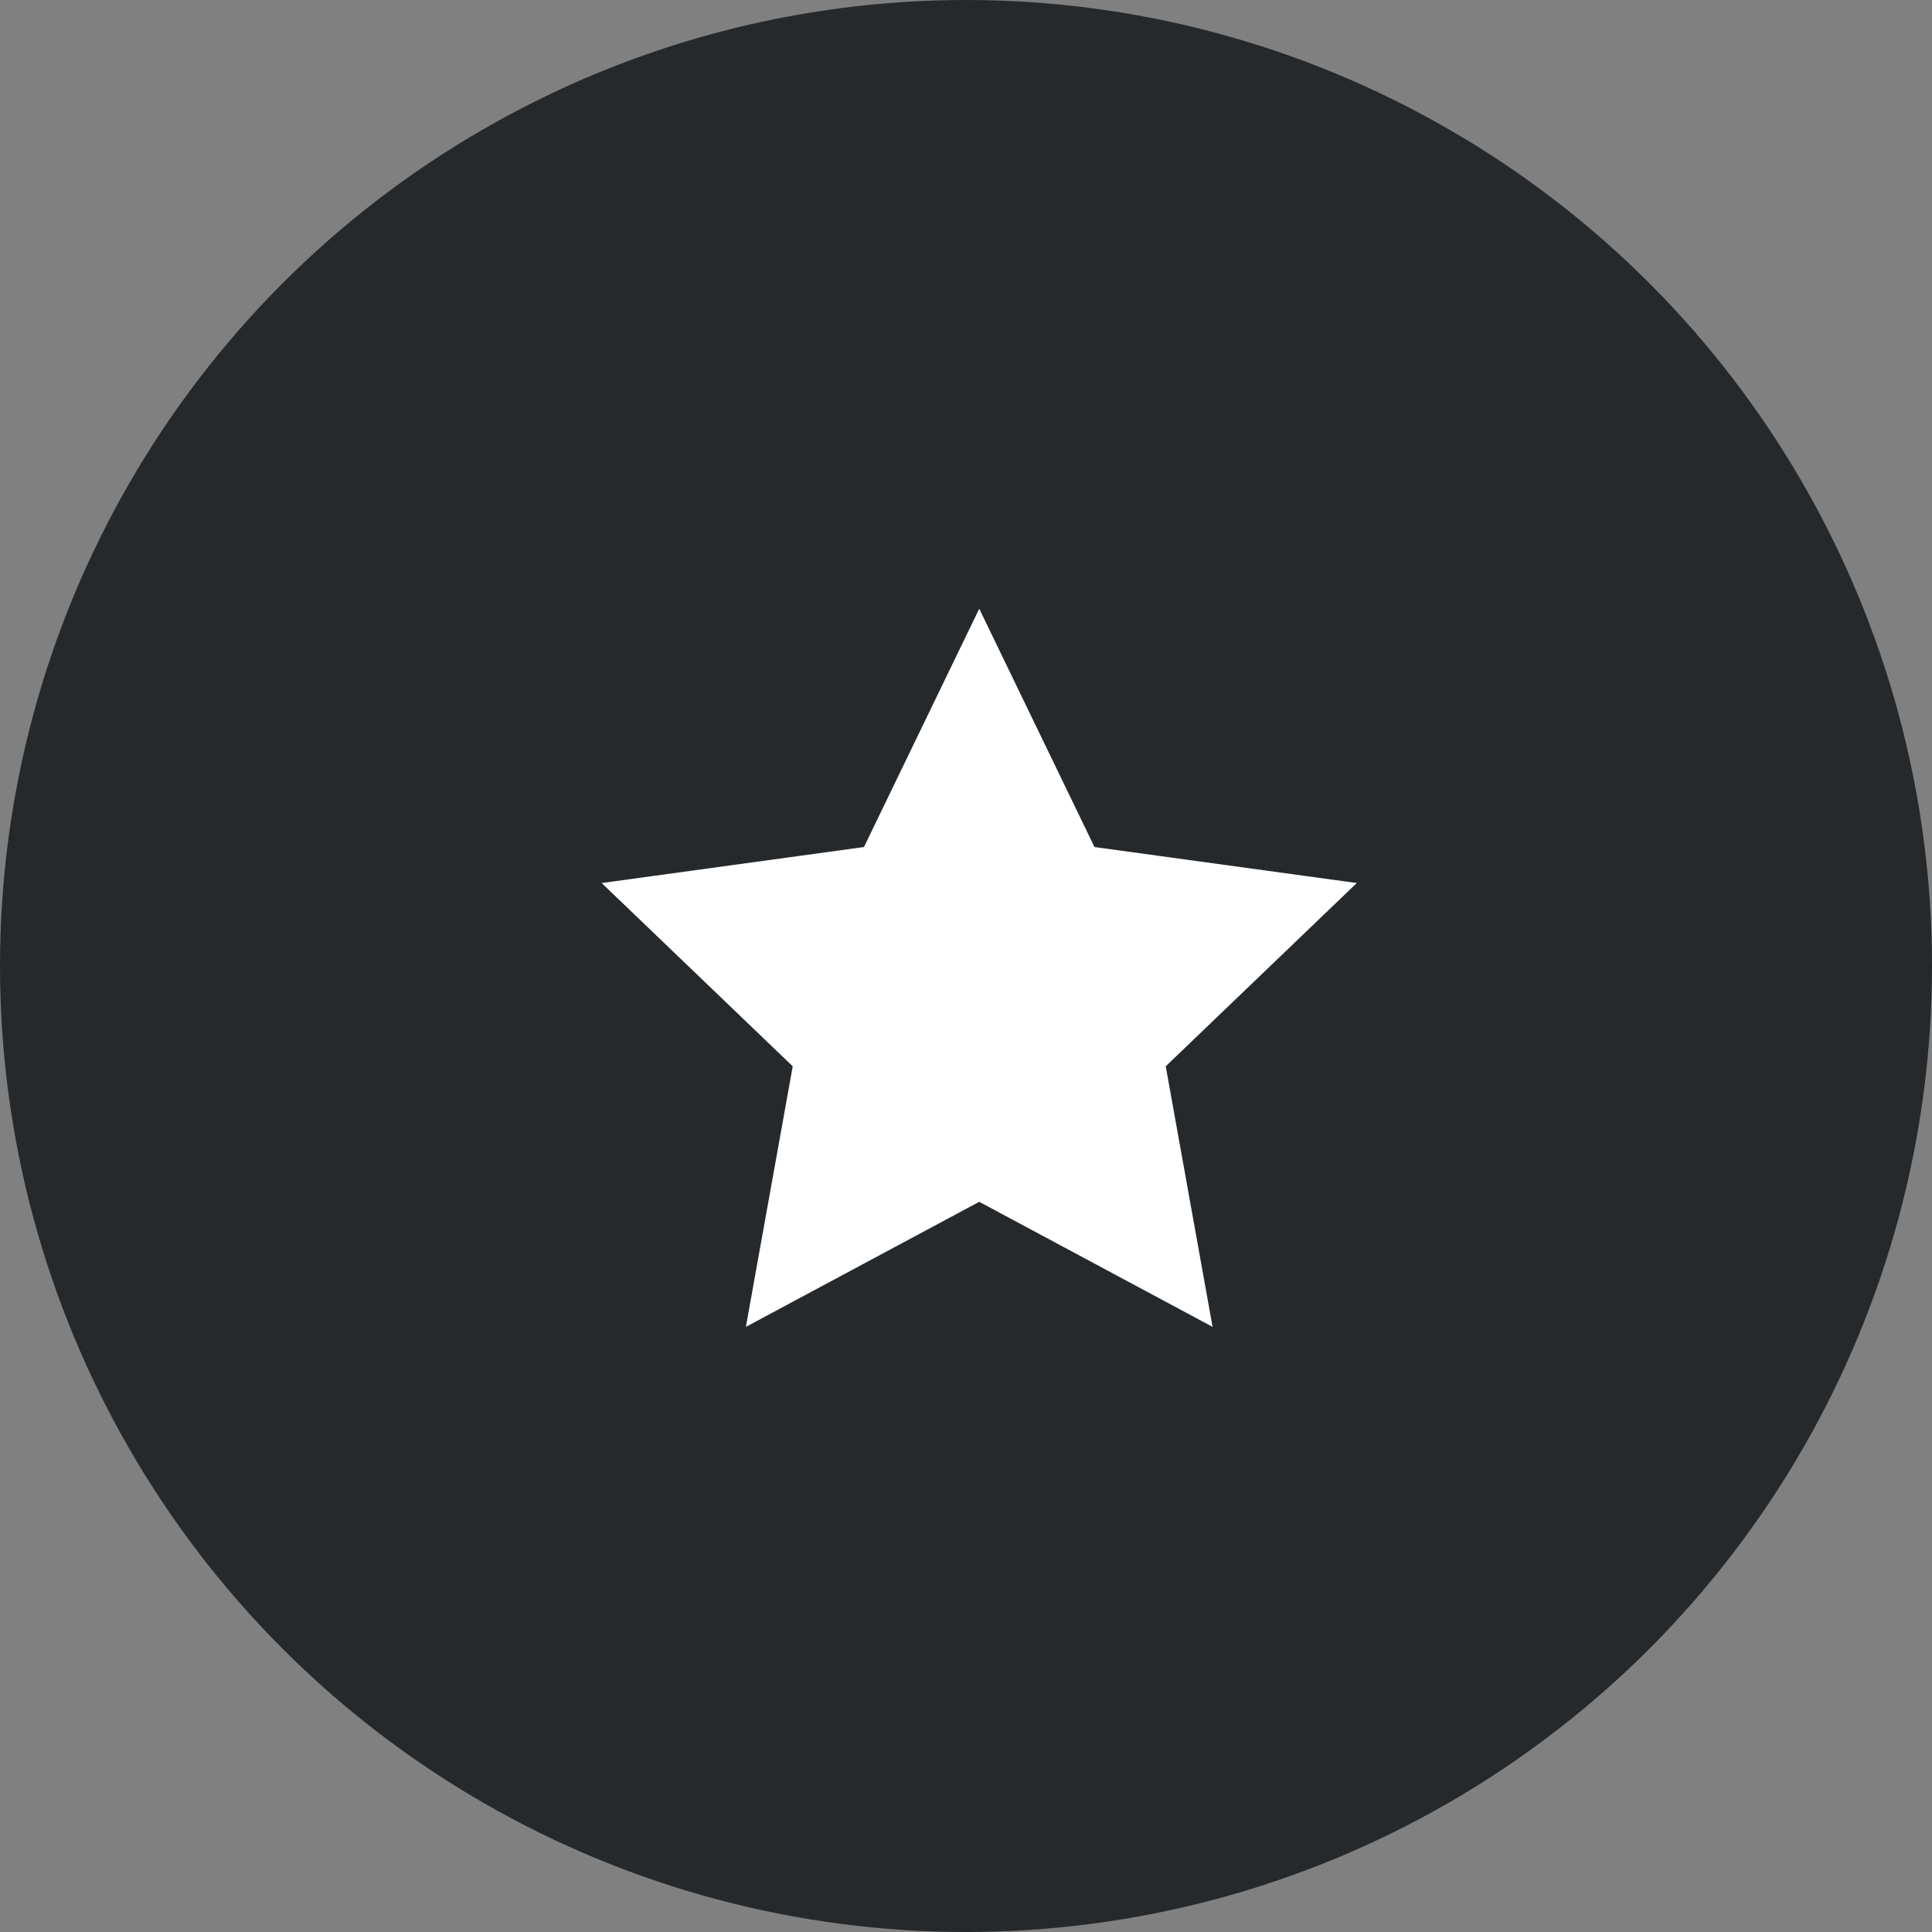
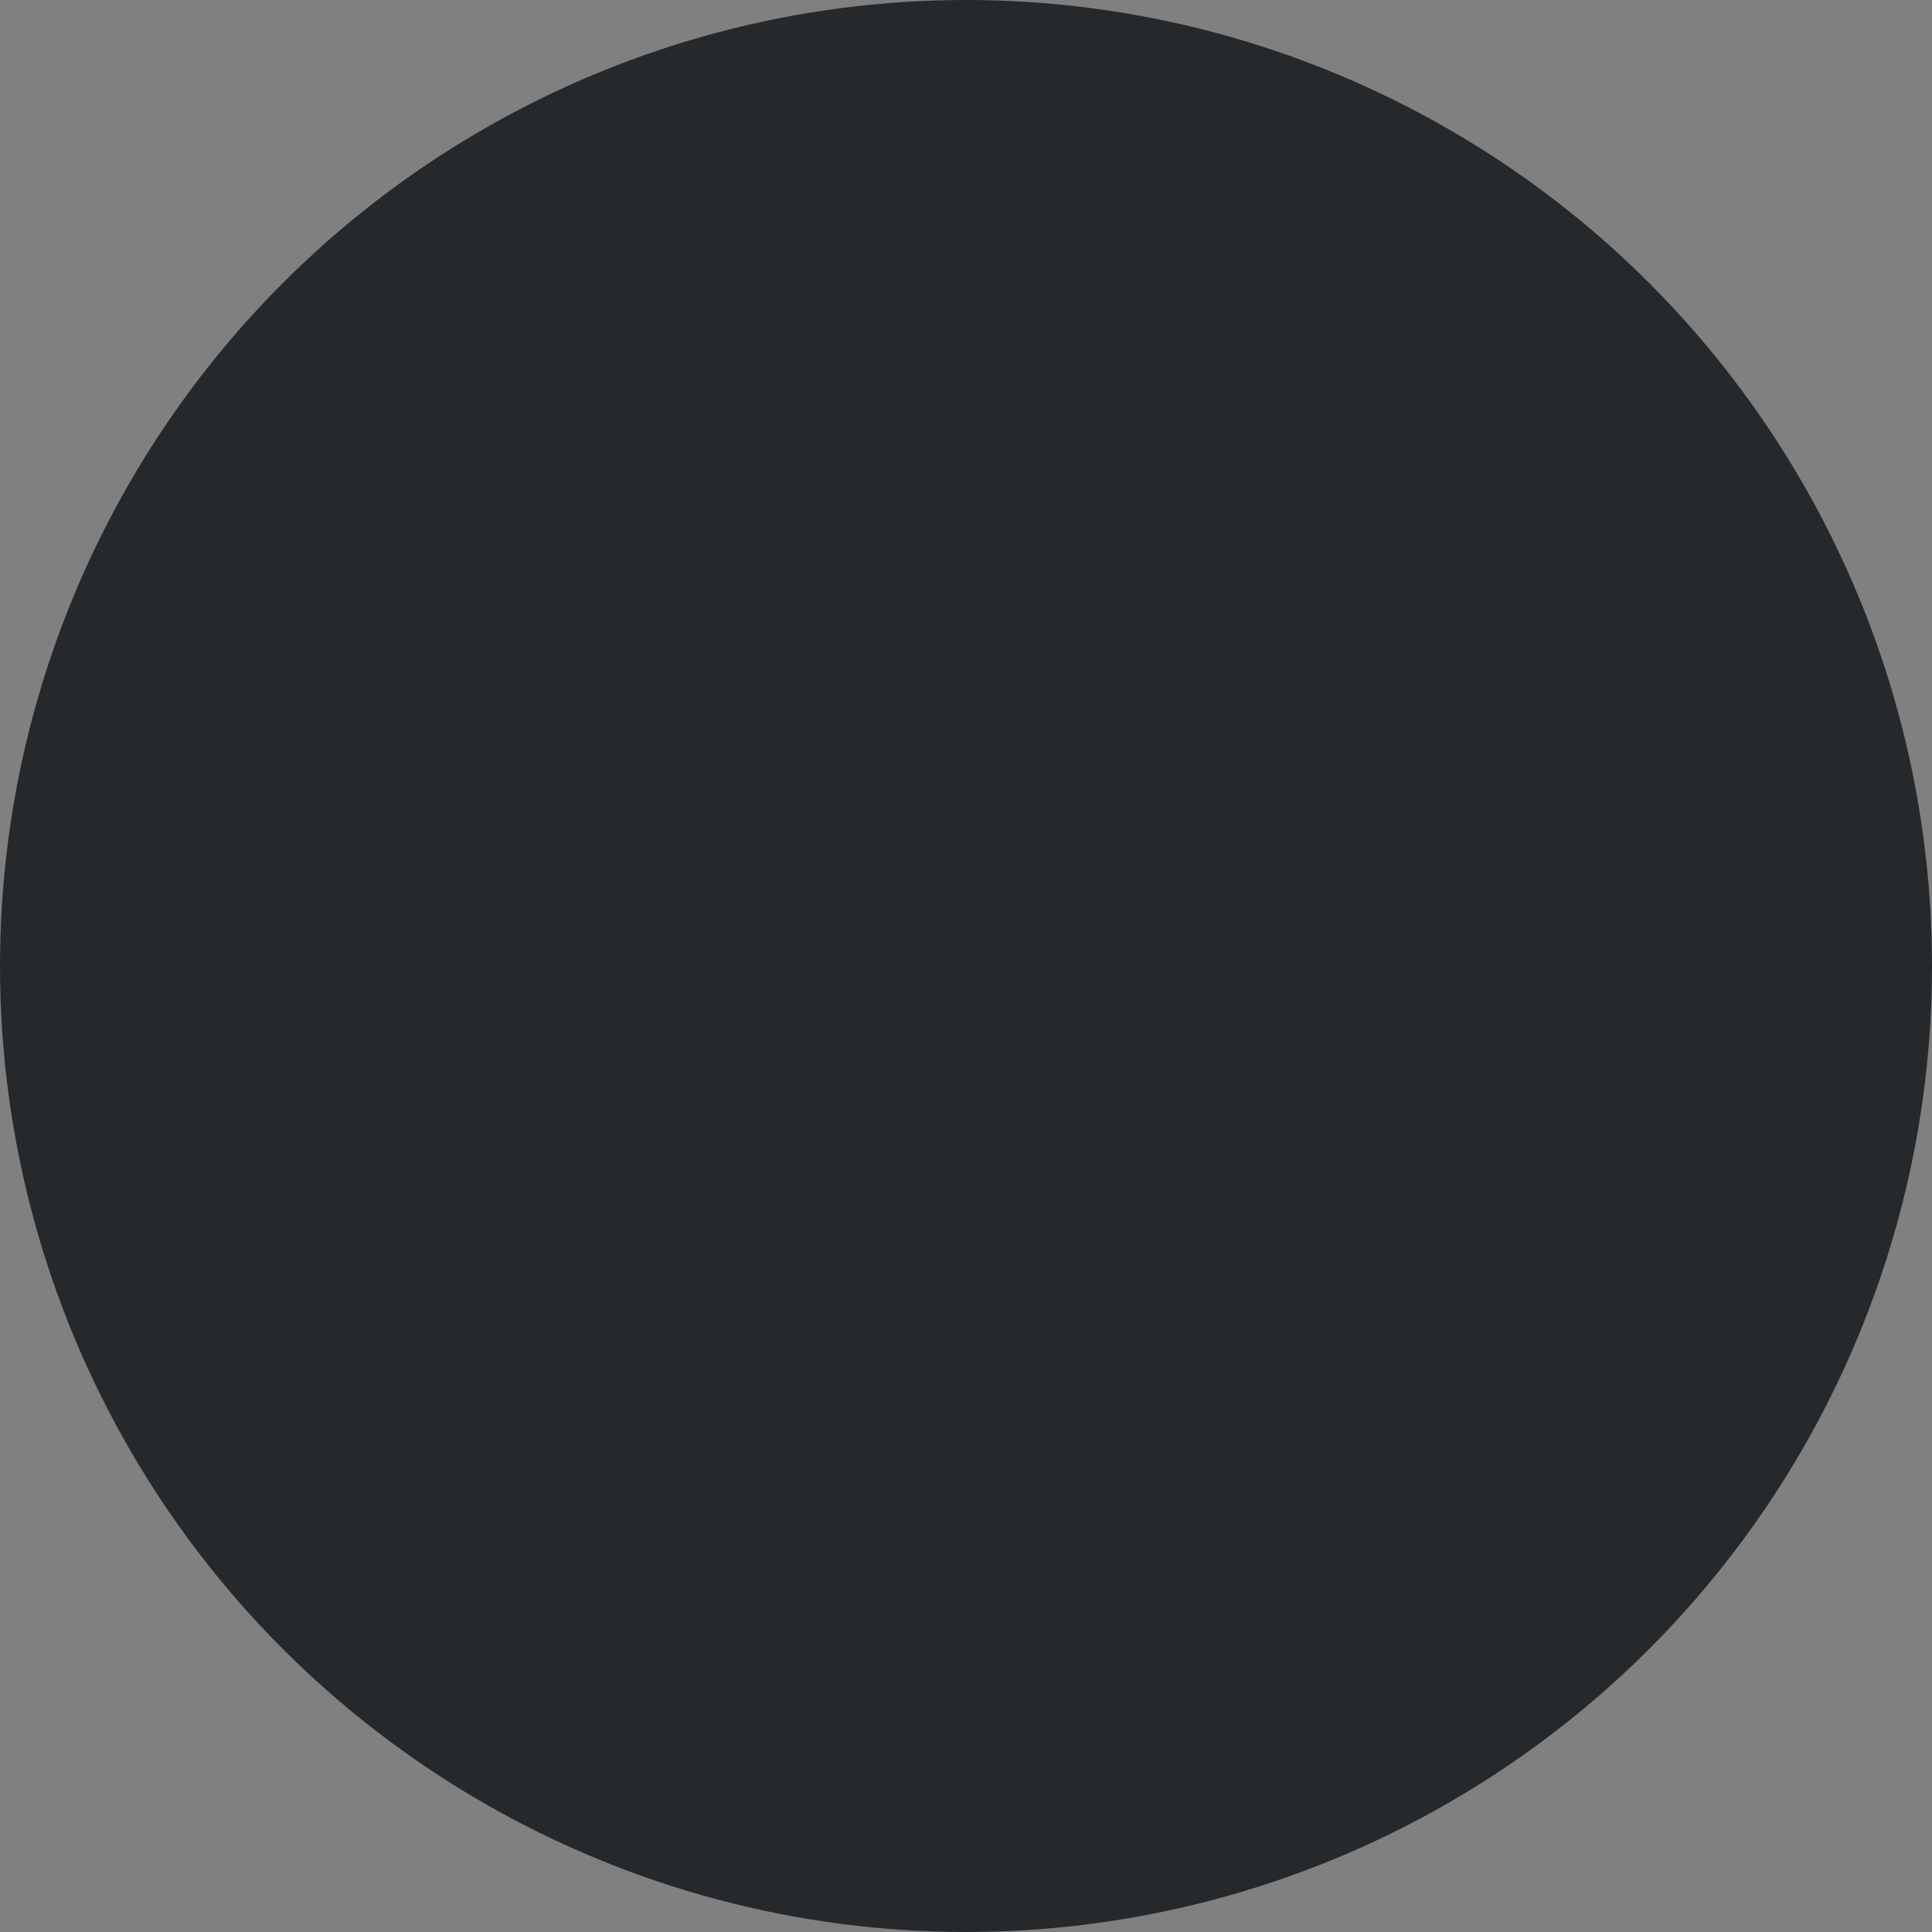
<svg xmlns="http://www.w3.org/2000/svg" width="73" height="73" viewBox="0 0 73 73" fill="none">
  <rect x="0" y="0" width="73" height="73" fill="#808080" stroke="none" />
  <circle cx="36.5" cy="36.5" r="36.5" fill="#26292C" />
-   <path d="M37 23L41.355 32.005L51.266 33.365L44.047 40.29L45.817 50.135L37 45.41L28.183 50.135L29.953 40.29L22.734 33.365L32.645 32.005L37 23Z" fill="white" />
</svg>